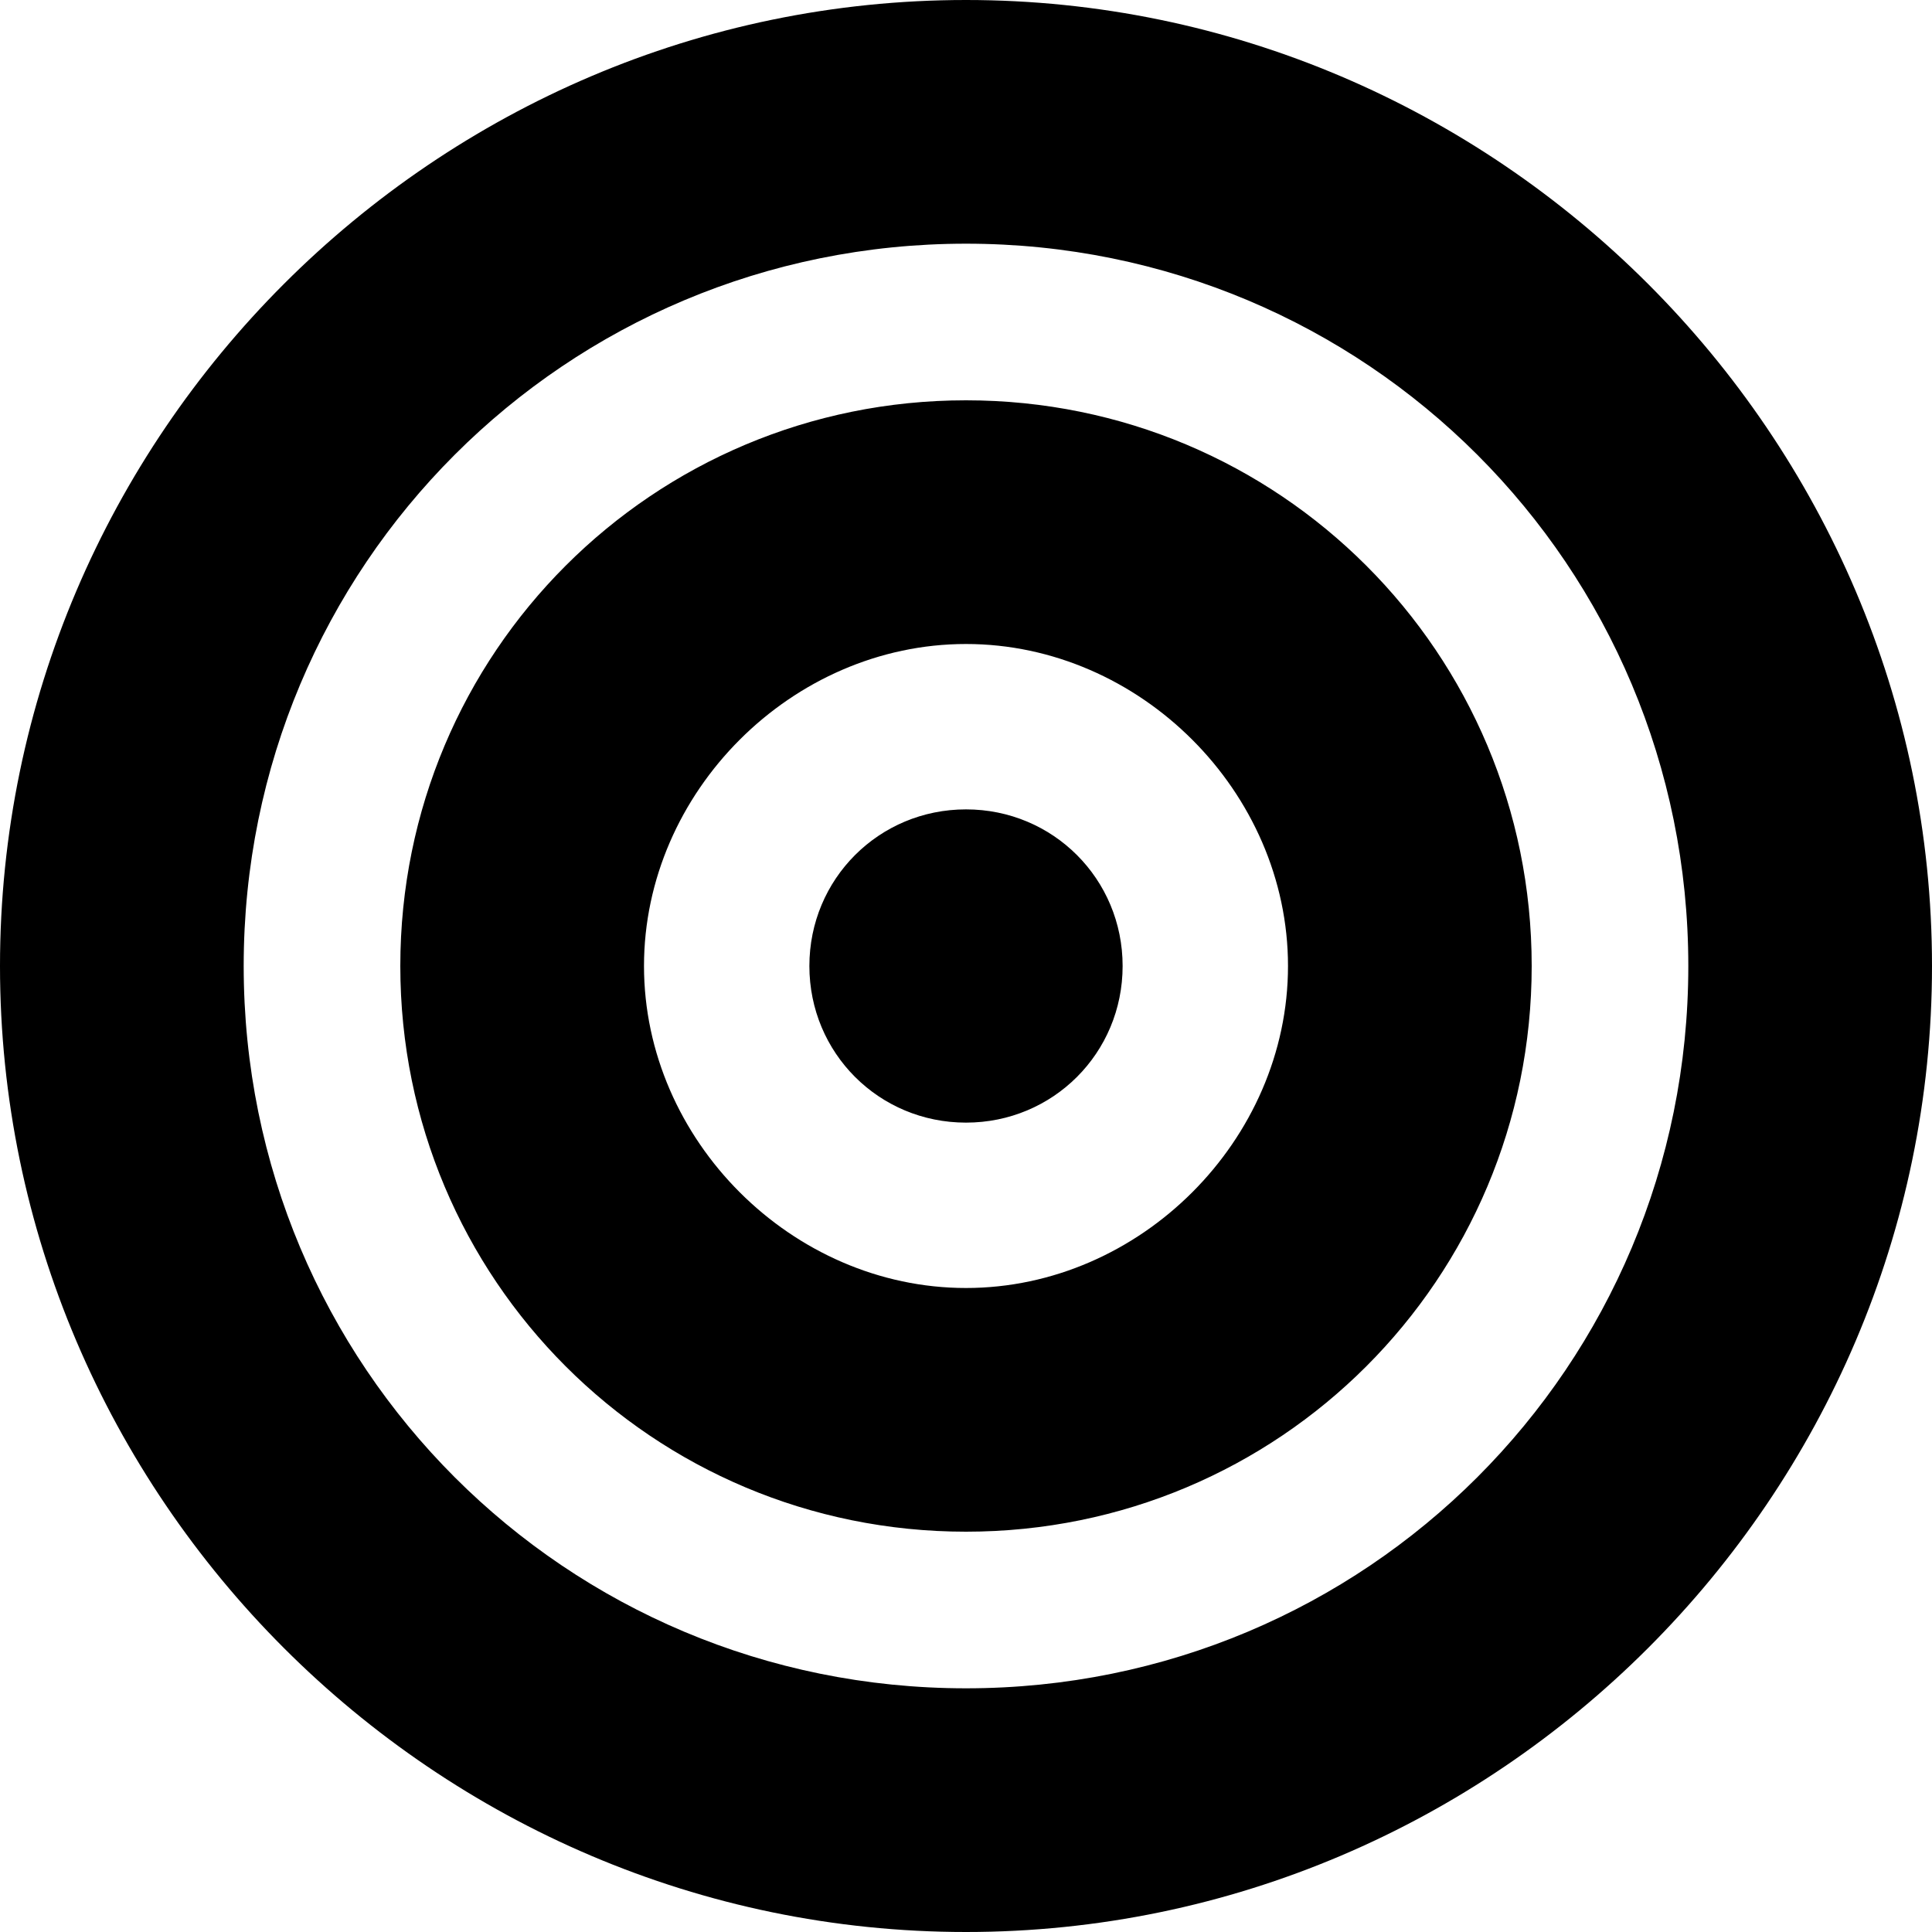
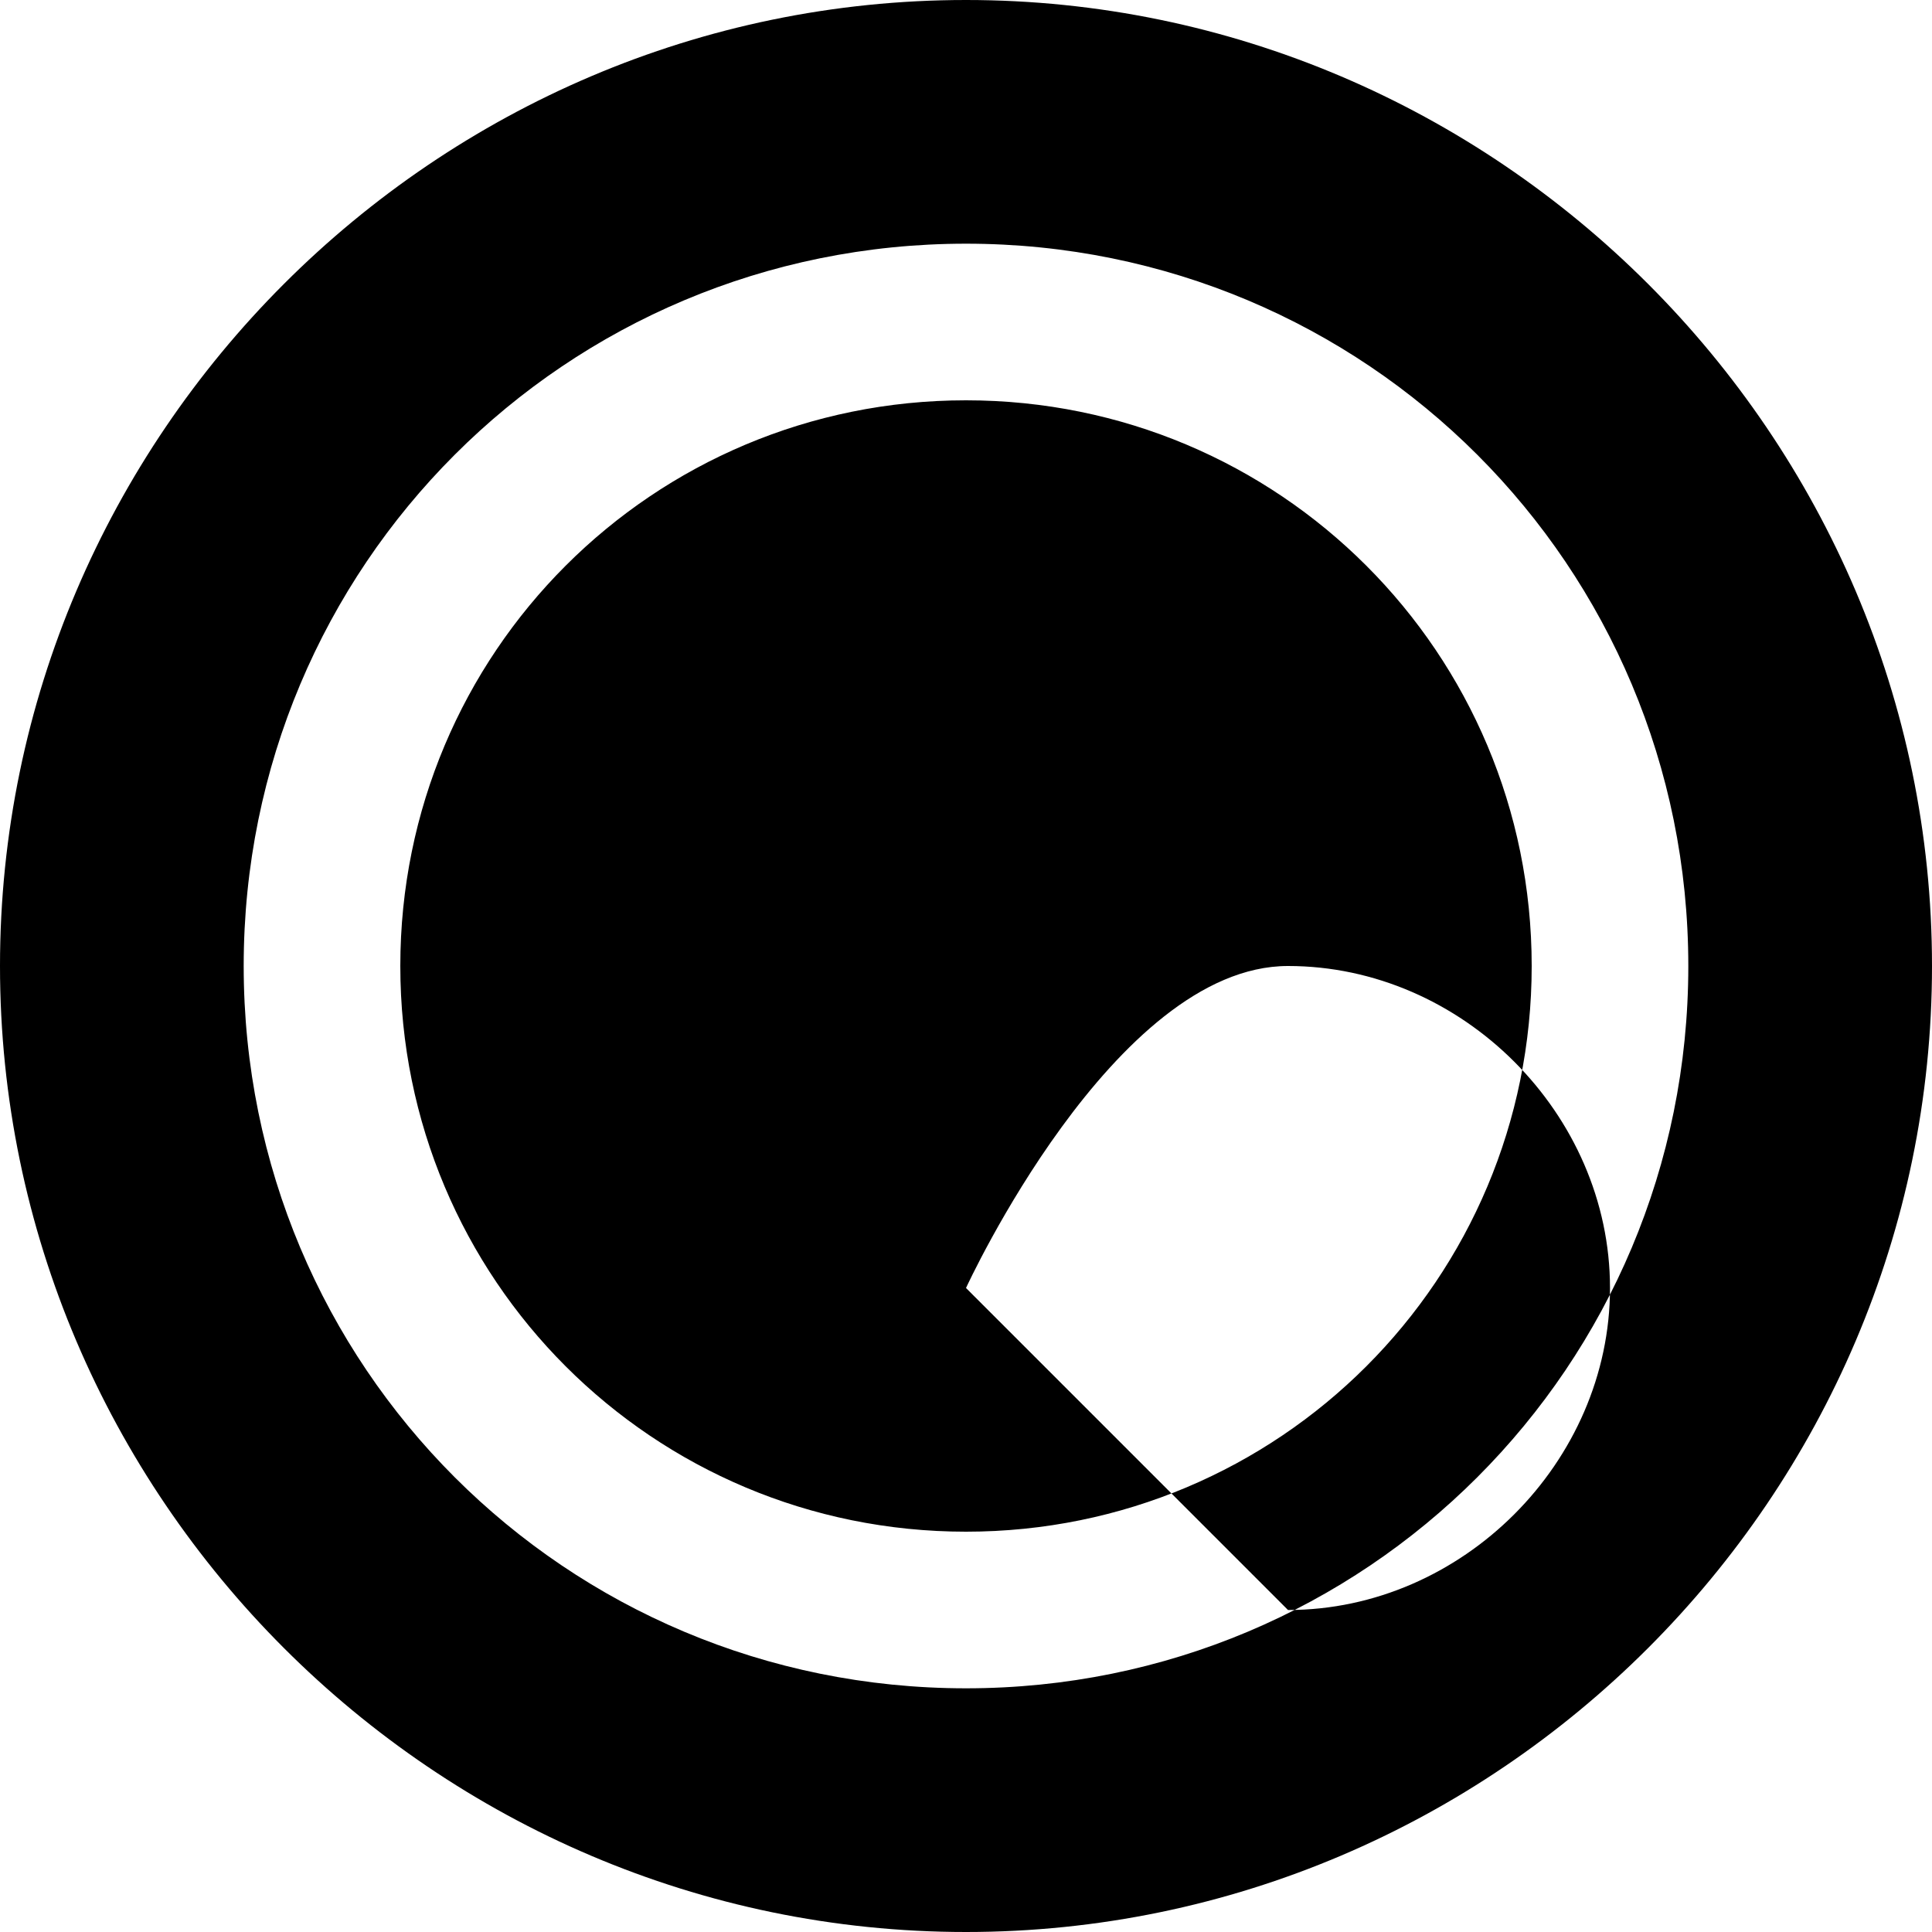
<svg xmlns="http://www.w3.org/2000/svg" width="30" height="30" viewBox="0 0 30 30">
-   <path fill="#000000" d="M15 0C6.757 0 0 6.757 0 15s6.757 15 15 15 15-6.757 15-15S23.243 0 15 0zm0 26.216c-6.216 0-11.216-5-11.216-11.216 0-6.216 5-11.216 11.216-11.216 6.216 0 11.216 5 11.216 11.216 0 6.216-5 11.216-11.216 11.216zm0-20c-4.865 0-8.784 3.92-8.784 8.784 0 4.865 3.92 8.784 8.784 8.784 4.865 0 8.784-3.92 8.784-8.784 0-4.865-3.92-8.784-8.784-8.784zM15 20c-2.703 0-5-2.297-5-5s2.297-5 5-5 5 2.297 5 5-2.297 5-5 5zm0-7.432c-1.351 0-2.432 1.08-2.432 2.432 0 1.351 1.08 2.432 2.432 2.432 1.351 0 2.432-1.08 2.432-2.432 0-1.351-1.08-2.432-2.432-2.432z" />
+   <path fill="#000000" d="M15 0C6.757 0 0 6.757 0 15s6.757 15 15 15 15-6.757 15-15S23.243 0 15 0zm0 26.216c-6.216 0-11.216-5-11.216-11.216 0-6.216 5-11.216 11.216-11.216 6.216 0 11.216 5 11.216 11.216 0 6.216-5 11.216-11.216 11.216zm0-20c-4.865 0-8.784 3.92-8.784 8.784 0 4.865 3.92 8.784 8.784 8.784 4.865 0 8.784-3.92 8.784-8.784 0-4.865-3.92-8.784-8.784-8.784zM15 20s2.297-5 5-5 5 2.297 5 5-2.297 5-5 5zm0-7.432c-1.351 0-2.432 1.08-2.432 2.432 0 1.351 1.08 2.432 2.432 2.432 1.351 0 2.432-1.08 2.432-2.432 0-1.351-1.08-2.432-2.432-2.432z" />
</svg>